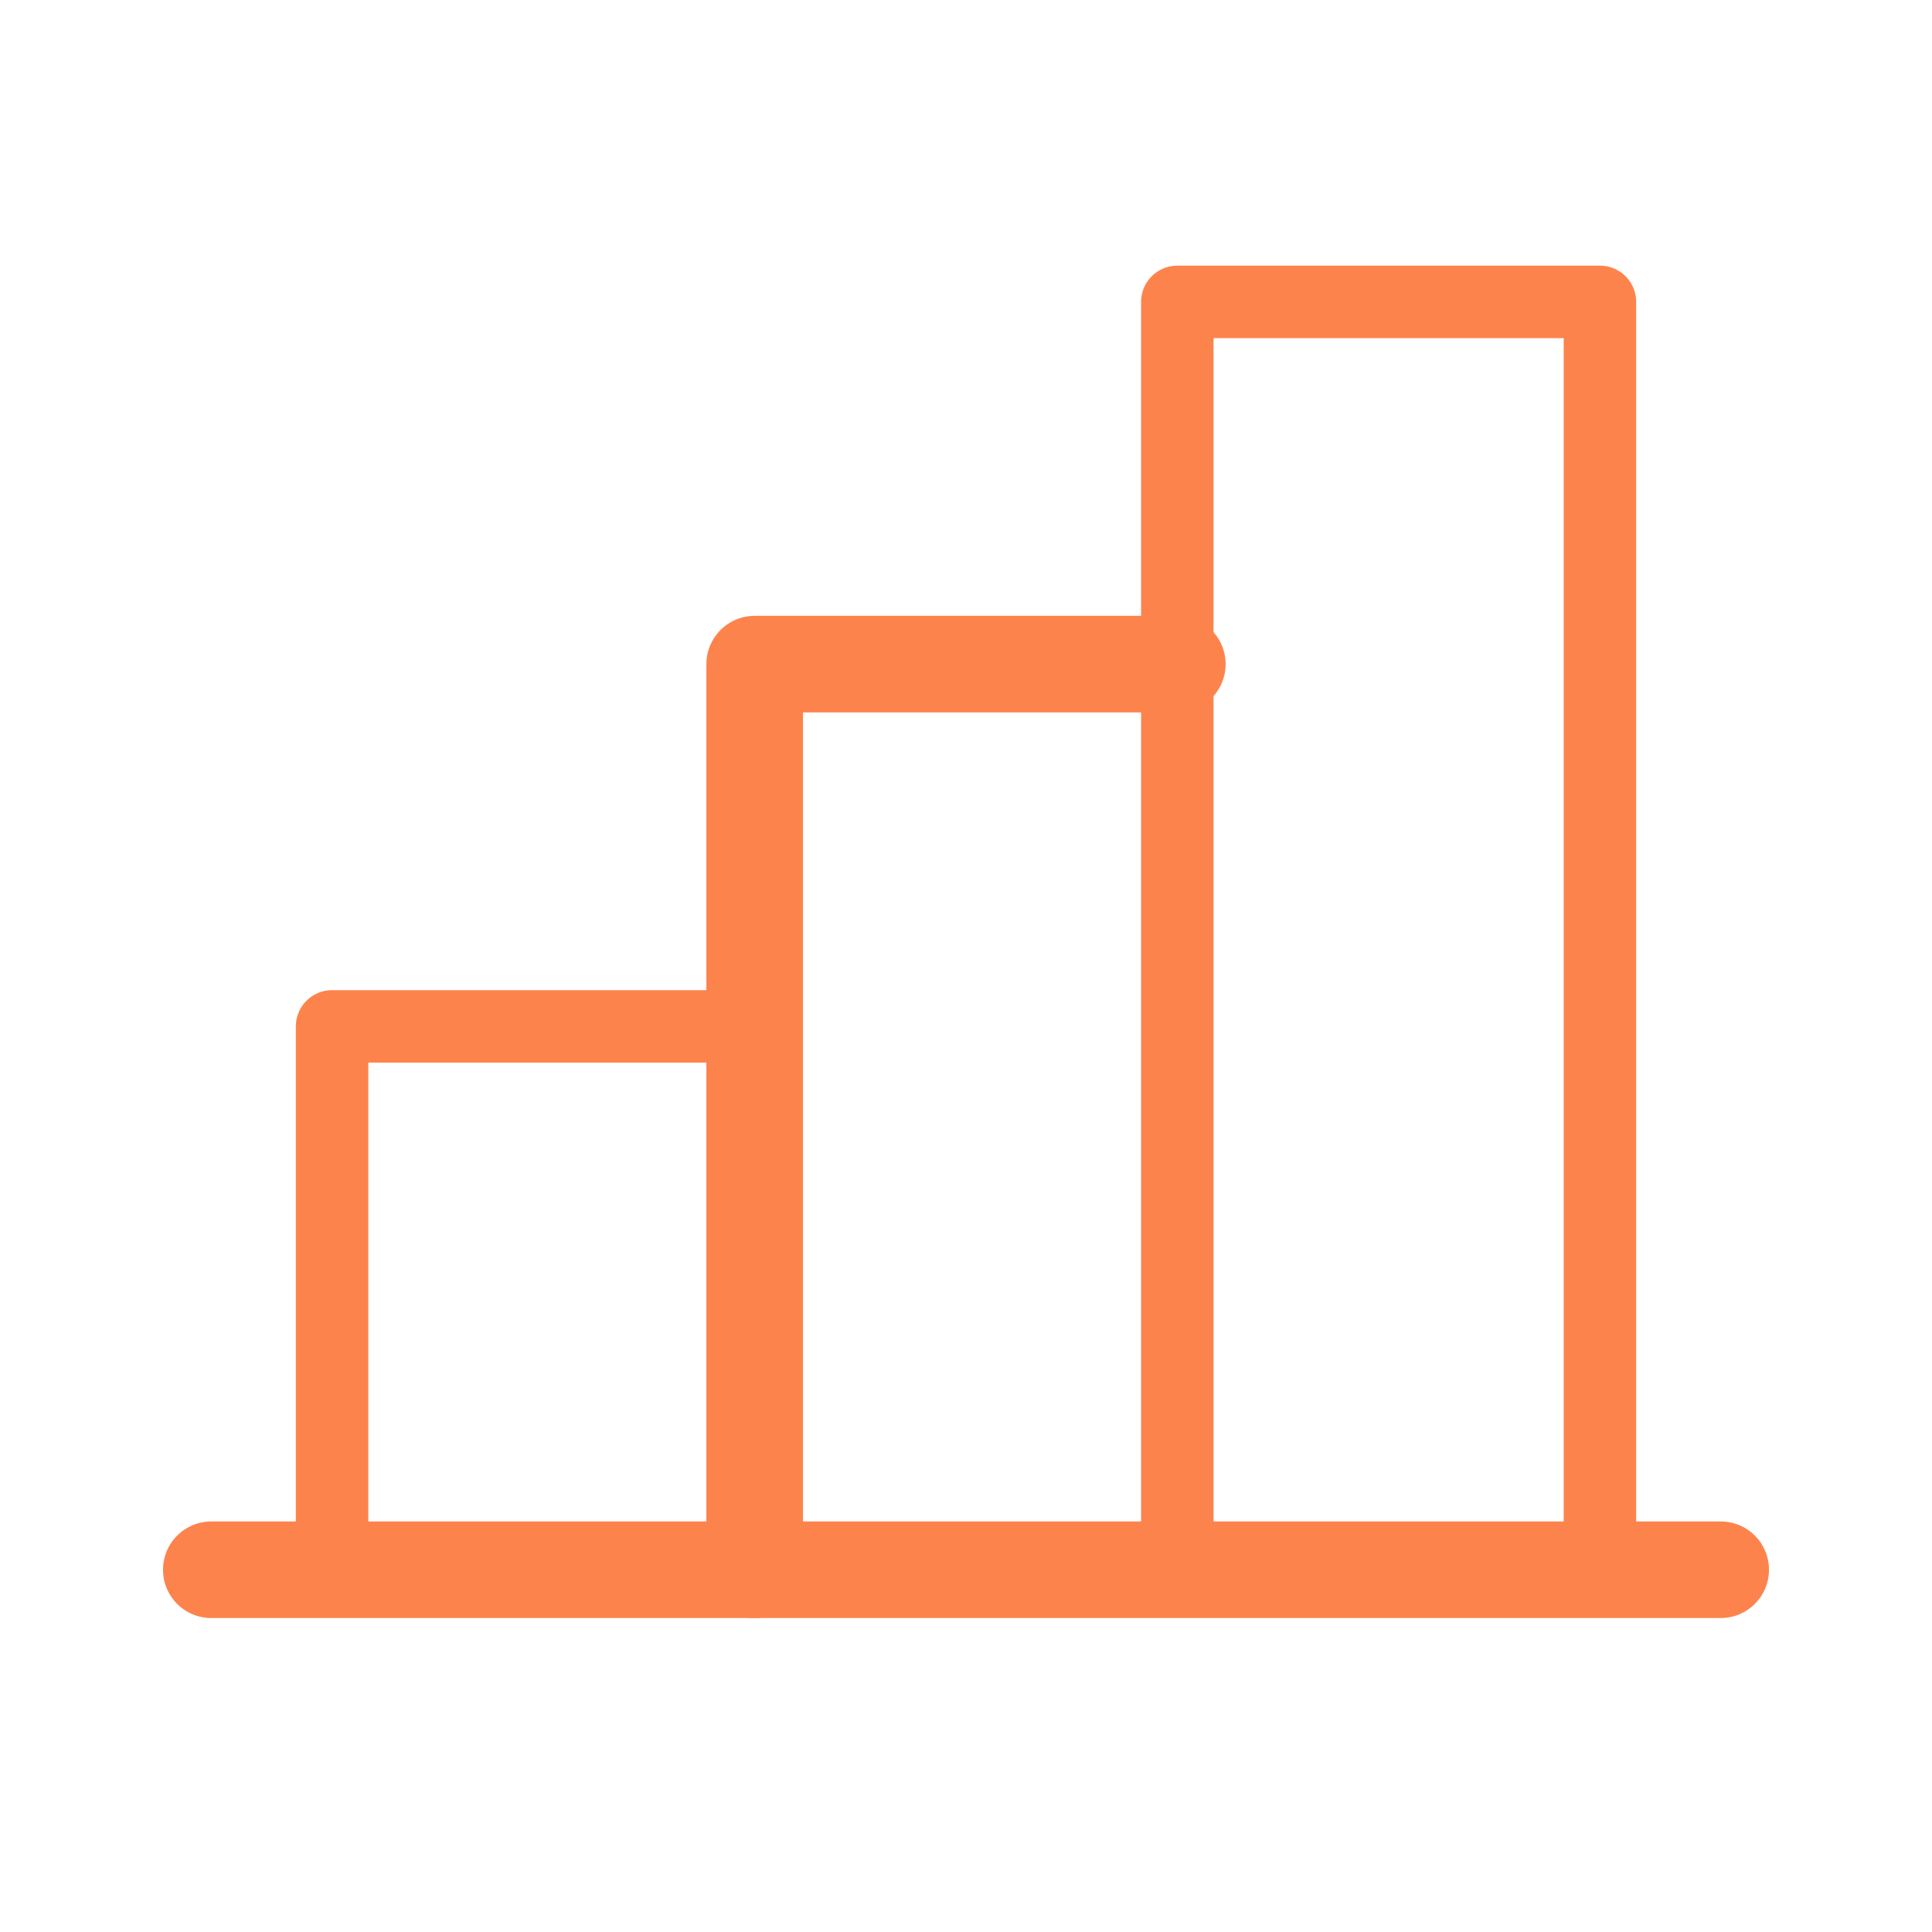
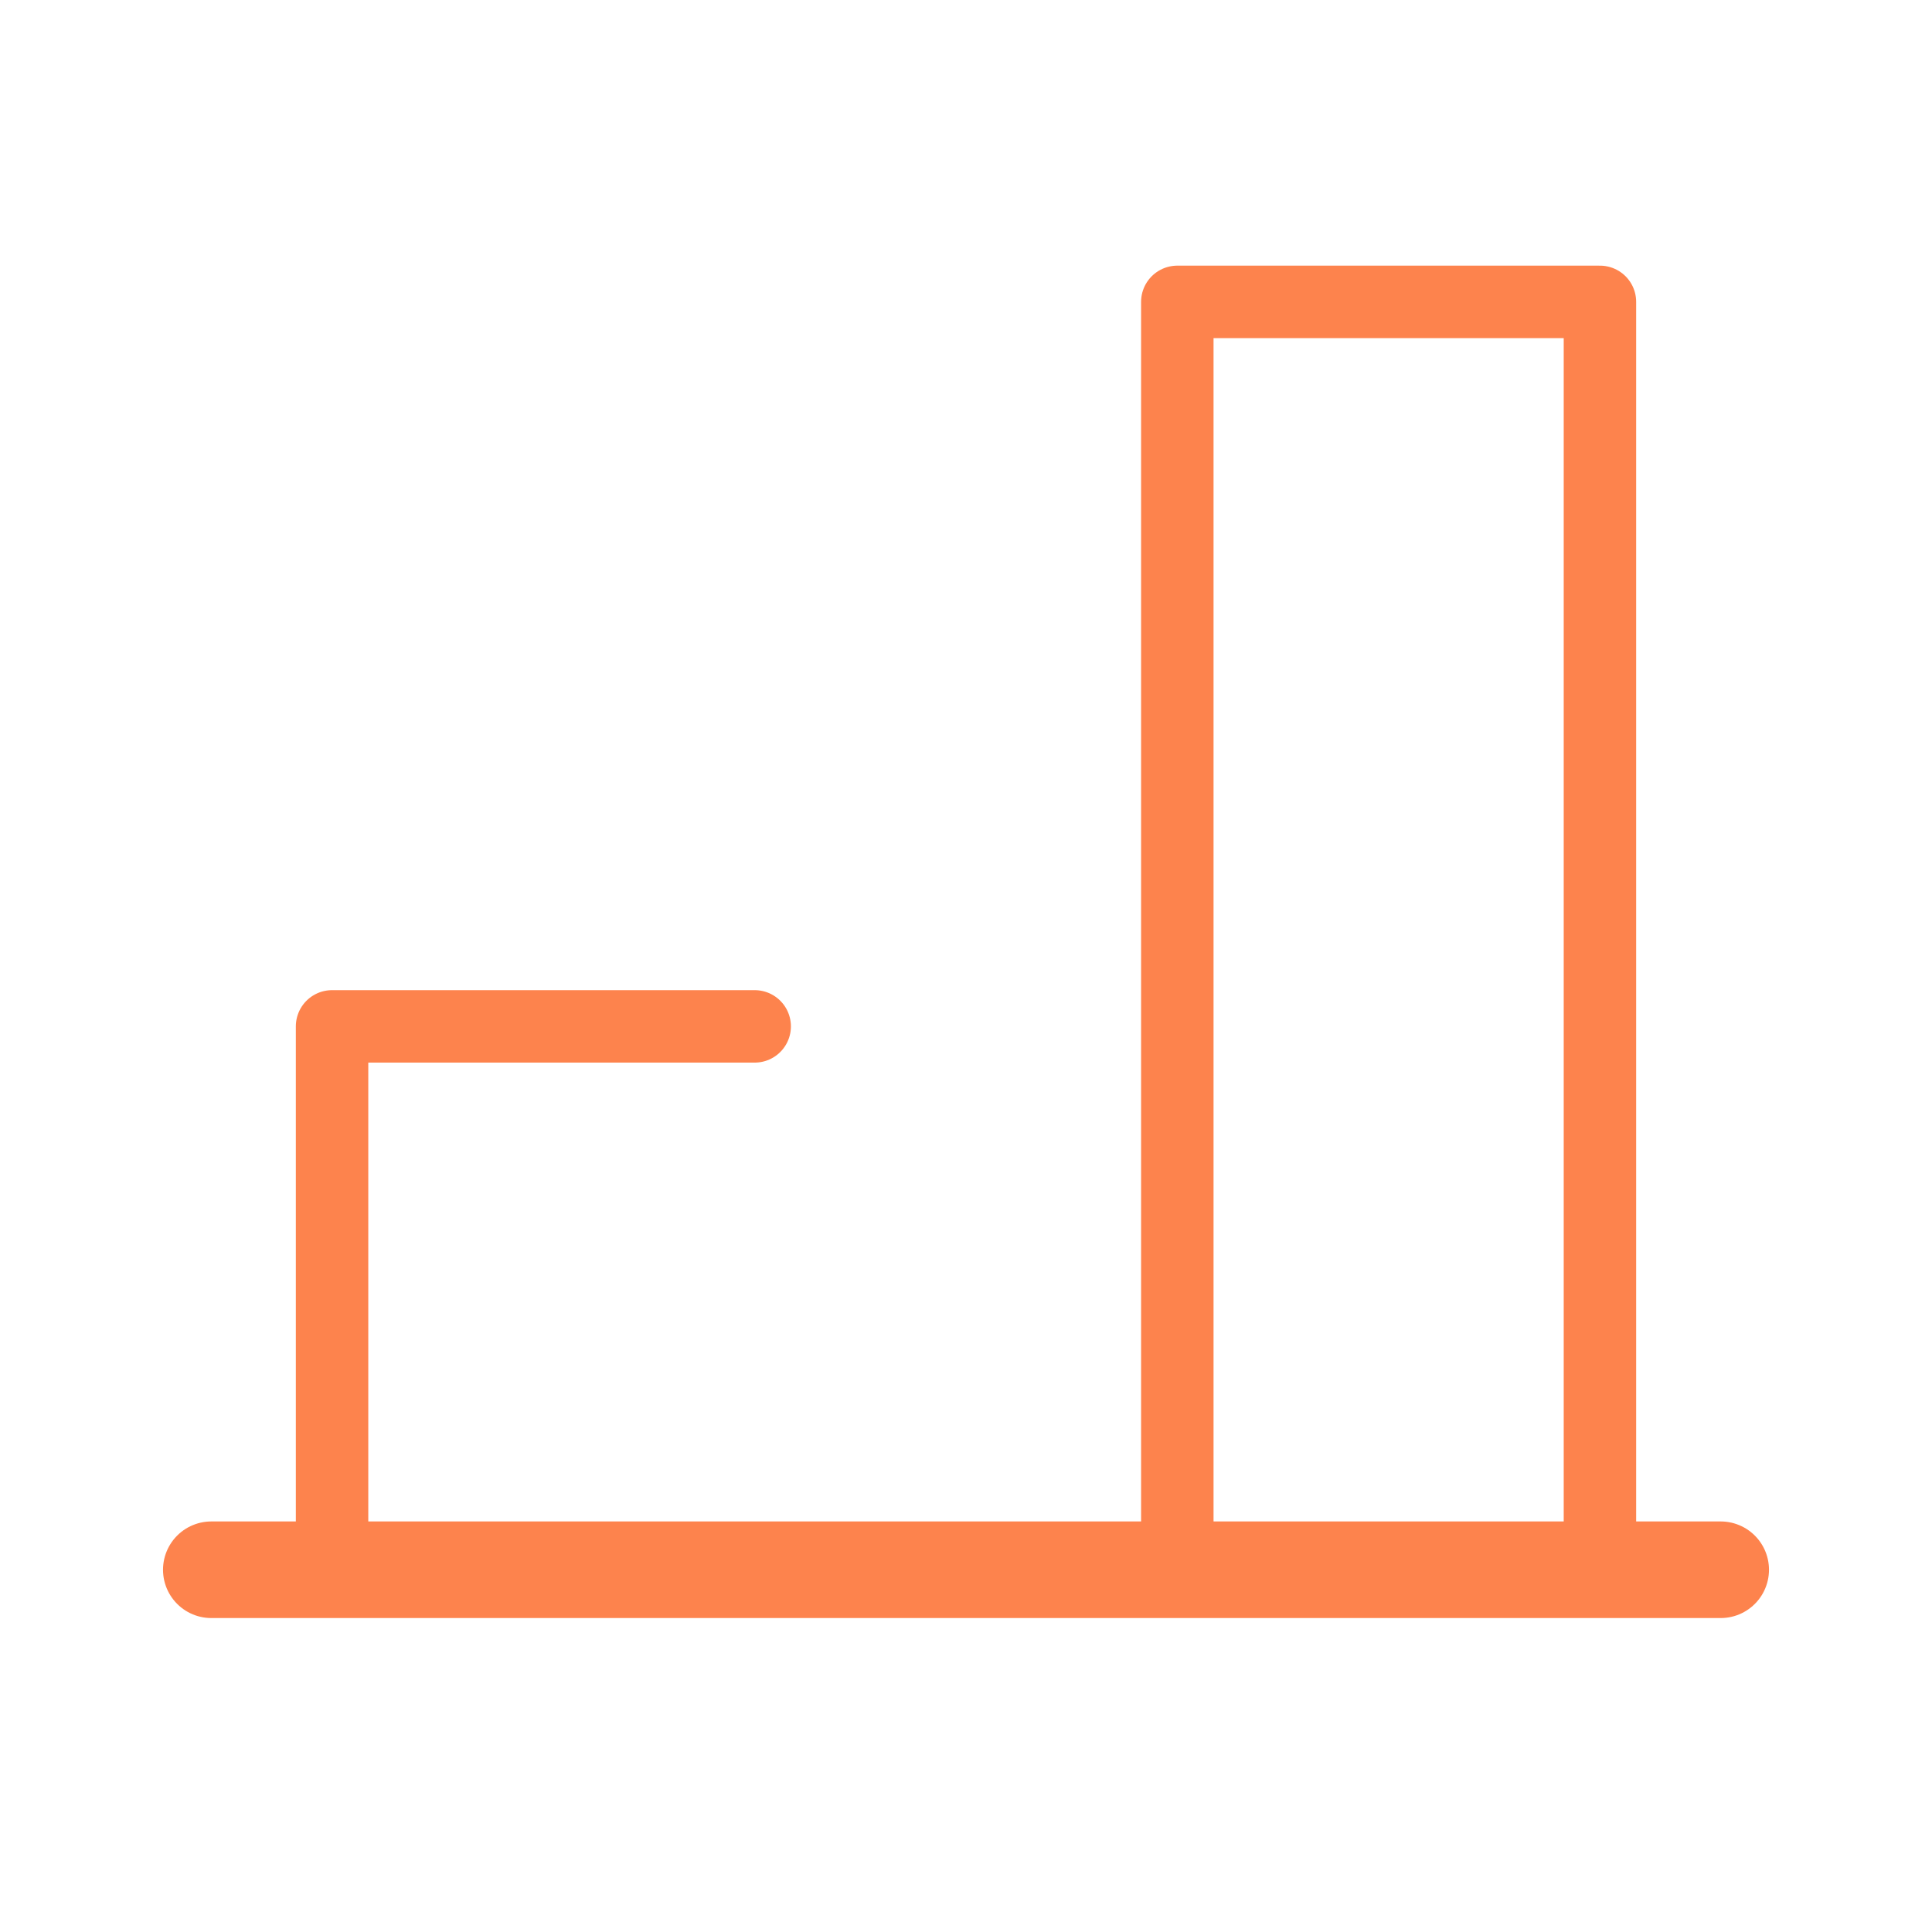
<svg xmlns="http://www.w3.org/2000/svg" width="40" height="40" viewBox="0 0 40 40" fill="none">
  <path d="M35.625 32.5H4.375" stroke="#FD834D" stroke-width="2" stroke-linecap="round" stroke-linejoin="round" />
-   <path d="M15.625 32.5V13.75H24.375" stroke="#FD834D" stroke-width="2" stroke-linecap="round" stroke-linejoin="round" />
  <path d="M33.125 6.25H24.375V32.5H33.125V6.25Z" stroke="#FD834D" stroke-width="1.5" stroke-linecap="round" stroke-linejoin="round" />
  <path d="M6.875 32.5V21.25H15.625" stroke="#FD834D" stroke-width="1.5" stroke-linecap="round" stroke-linejoin="round" />
</svg>